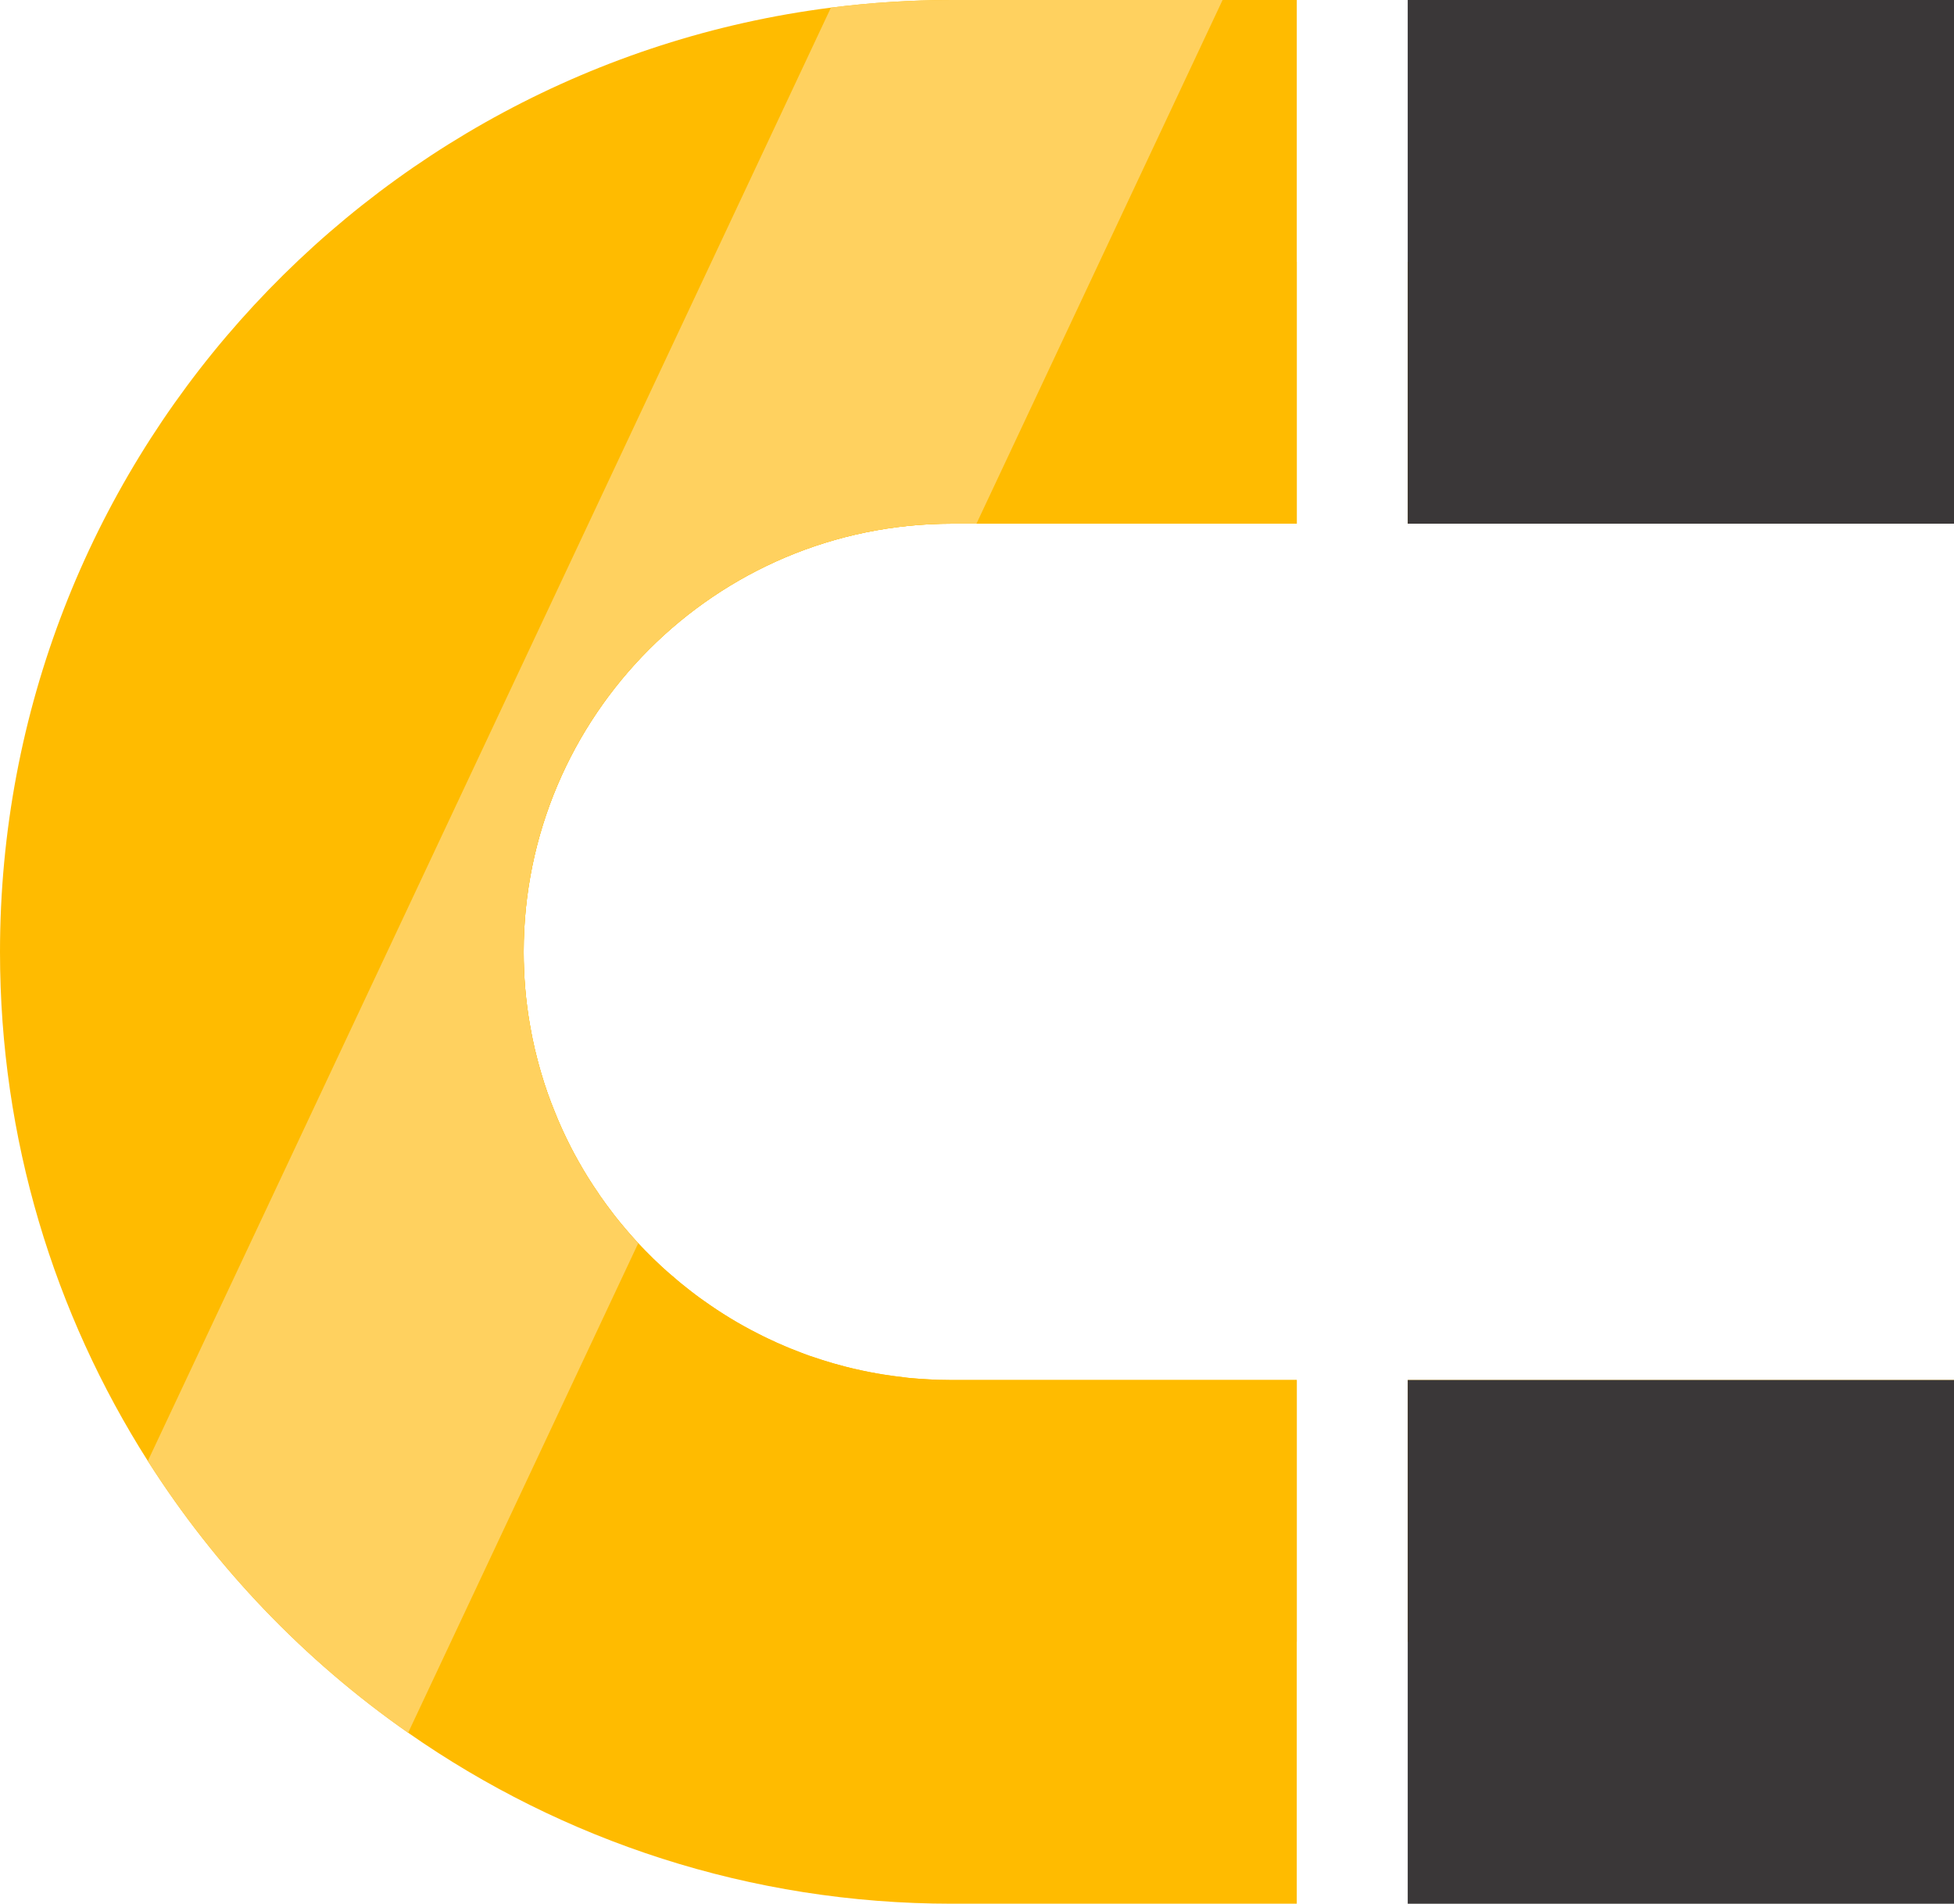
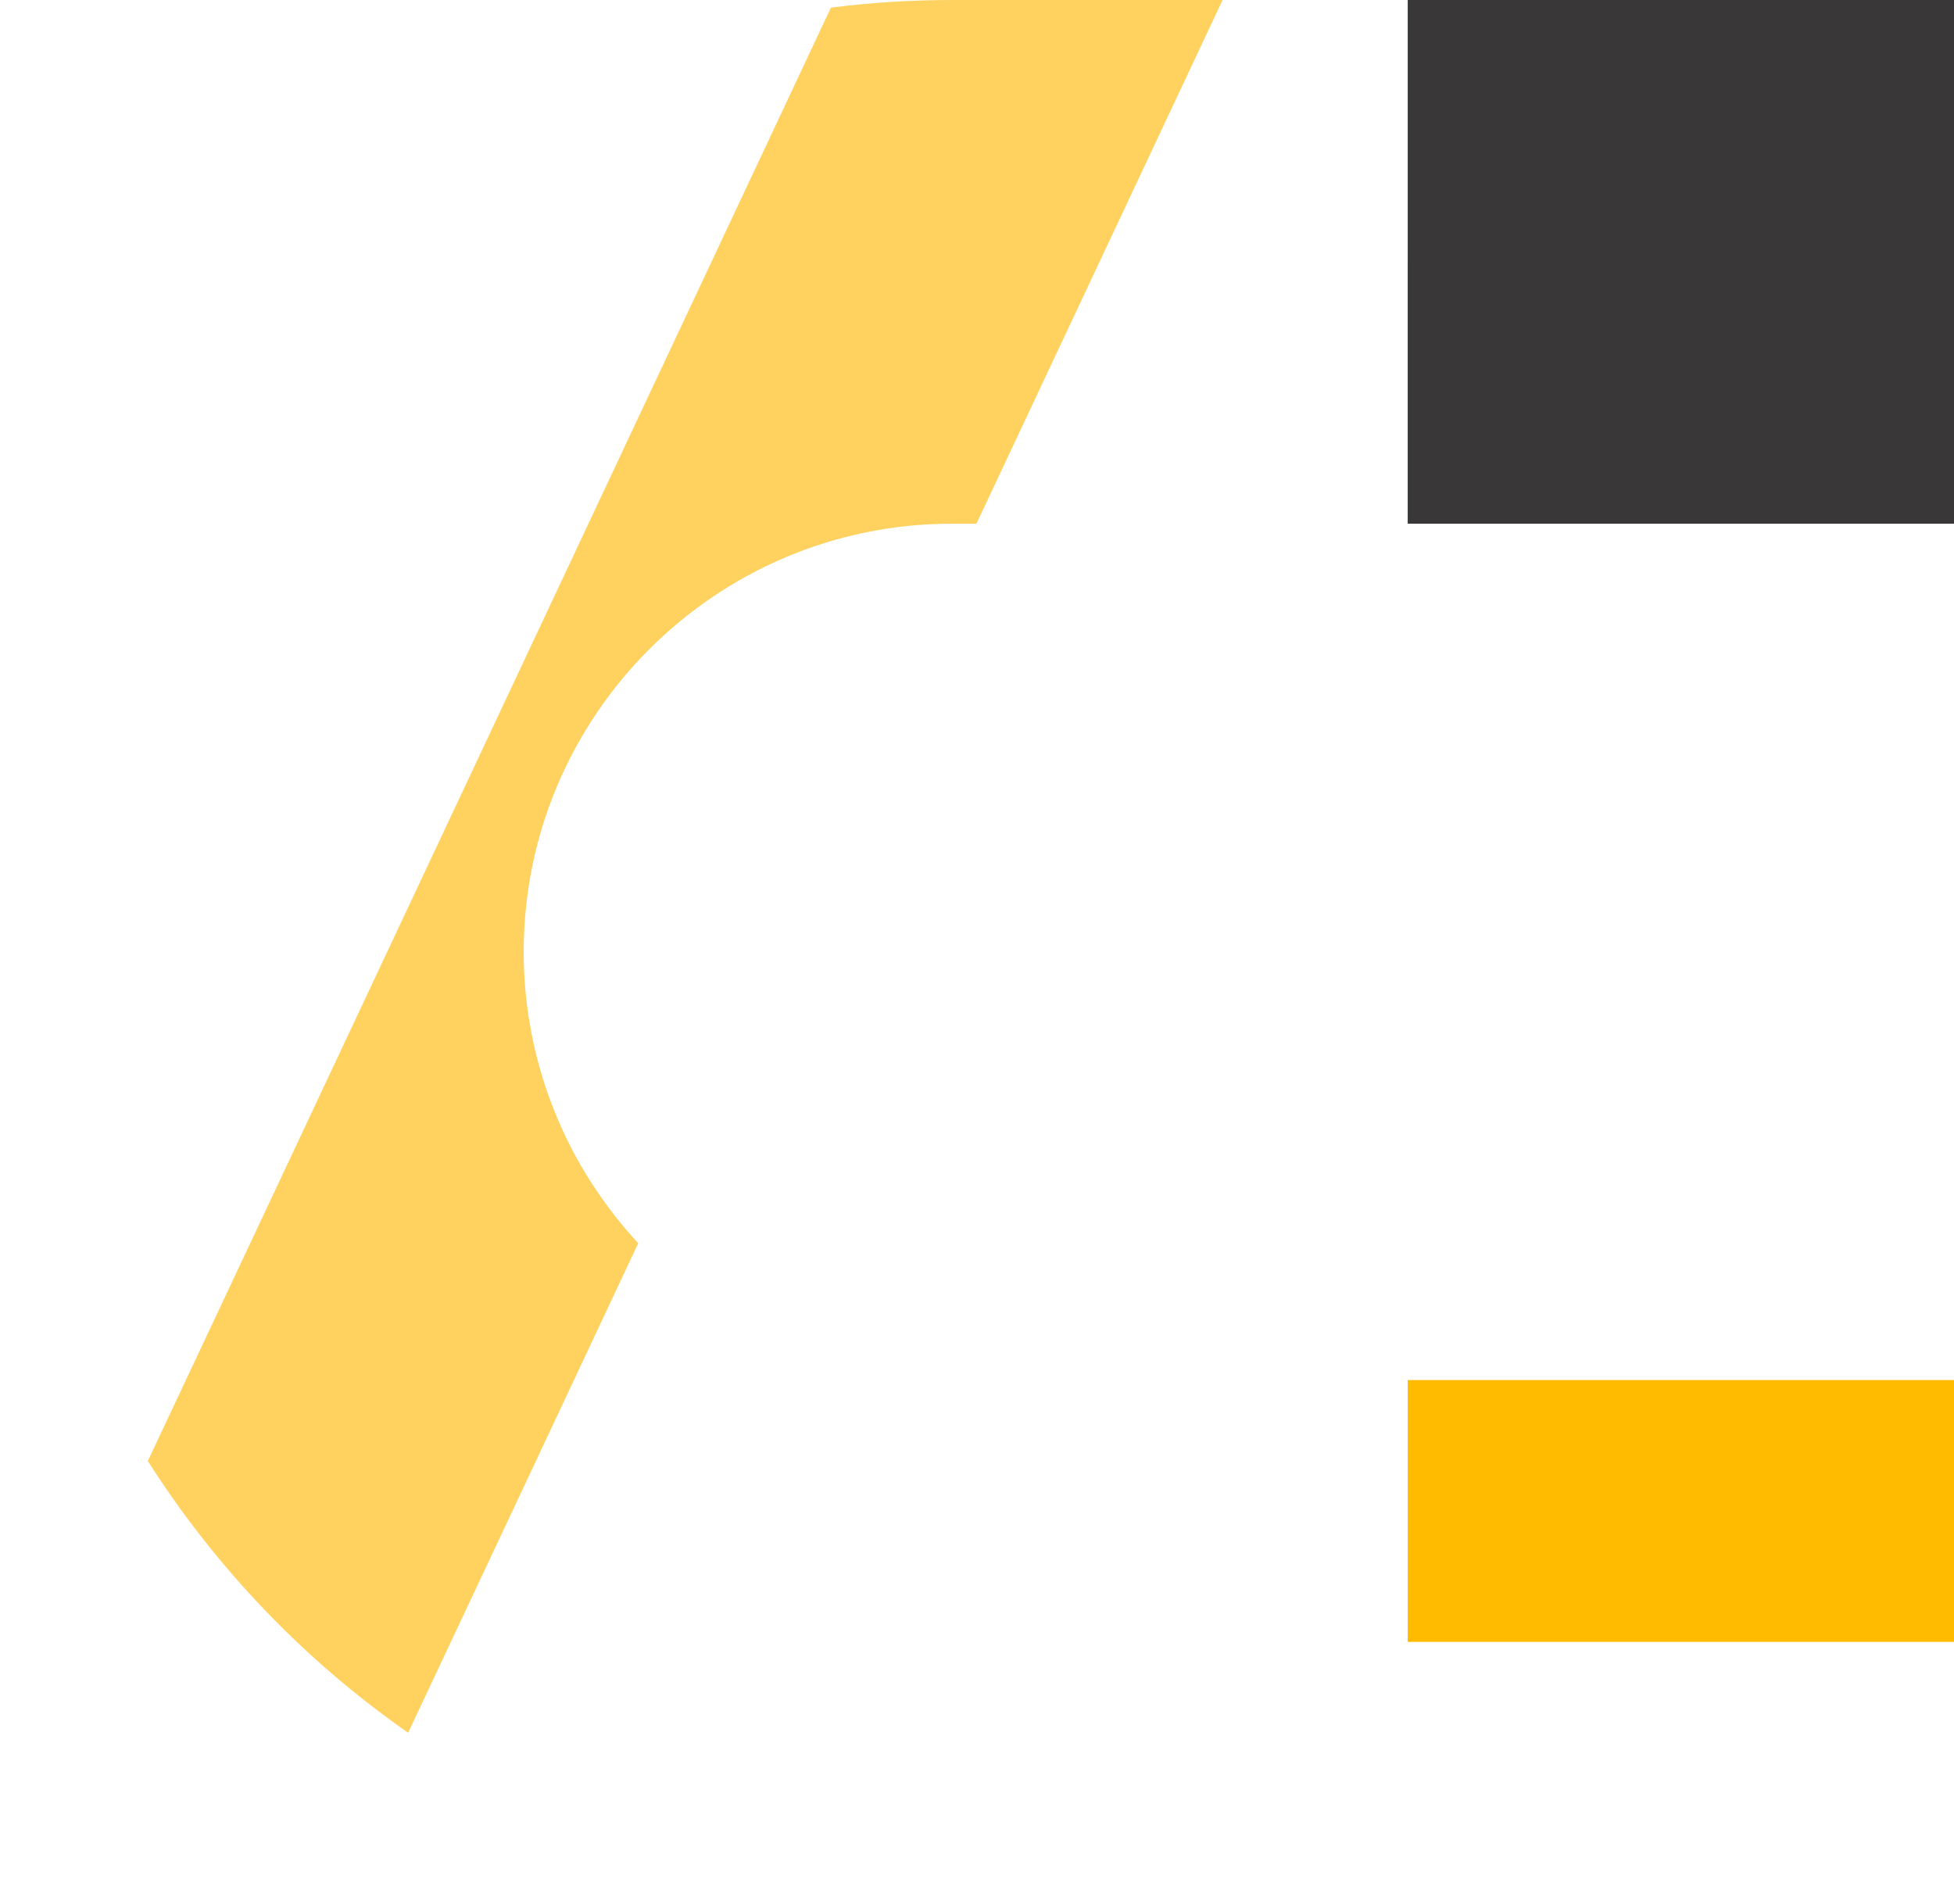
<svg xmlns="http://www.w3.org/2000/svg" id="Layer_2" viewBox="0 0 179.1 174.49">
  <defs>
    <style> .cls-1 { fill: #fb0; } .cls-2 { fill: #3a3738; } .cls-3 { fill: #ffd15f; } </style>
  </defs>
  <g id="Icons">
    <g>
-       <path class="cls-1" d="M48,87.25c0,2.25.19,4.46.56,6.61.05.31.11.61.17.92.05.31.12.61.19.91.06.3.13.61.21.9.07.3.14.6.23.9.07.29.16.59.25.88.35,1.21.77,2.39,1.24,3.54.43,1.09.92,2.15,1.45,3.19.01.03.03.06.05.1.22.42.44.83.67,1.24.56,1,1.17,1.98,1.83,2.93.13.2.26.39.4.58.19.27.39.55.6.82.16.21.32.43.48.64.69.87,1.41,1.72,2.17,2.54.11.12.23.25.35.37.22.22.44.45.66.67.25.26.5.5.76.74.2.19.39.37.59.55.24.22.48.43.72.63.47.42.96.82,1.45,1.2.25.2.5.39.75.58s.51.38.76.55c.77.55,1.55,1.07,2.36,1.56.85.52,1.72,1,2.61,1.45.3.15.59.3.89.44.52.25,1.05.49,1.58.71.29.13.59.25.89.36.42.17.83.33,1.25.48.31.11.62.21.94.31.18.06.35.12.53.17.25.08.5.16.75.23.38.11.76.21,1.14.31.3.08.61.15.91.22.86.2,1.73.37,2.61.51.32.05.64.1.96.14.43.06.85.11,1.28.16.63.06,1.26.11,1.9.14.27.02.53.03.8.04.43.01.87.02,1.31.02h31.61v24h-31.61c-14.86,0-28.58-5.2-39.4-13.87-9.83-7.85-17.28-18.57-21.06-30.86h0c-1.82-5.87-2.79-12.08-2.79-18.51,0-17.4,7.12-33.21,18.58-44.67,5.78-5.79,12.68-10.47,20.33-13.68h0c7.5-3.16,15.73-4.9,24.34-4.9h31.61v24h-31.61c-21.65,0-39.25,17.61-39.25,39.25Z" />
      <rect class="cls-1" x="129.03" y="126.49" width="50.07" height="24" />
      <rect class="cls-1" x="129.03" y="24" width="50.07" height="24" />
-       <path class="cls-1" d="M118.86,0v48h-31.61c-21.65,0-39.25,17.61-39.25,39.25,0,2.25.19,4.46.56,6.61.05.31.11.62.17.92.06.3.12.61.19.91.06.3.13.61.21.9.07.3.15.6.23.9.08.29.16.59.25.88.35,1.21.77,2.39,1.24,3.54.43,1.09.92,2.15,1.45,3.19.01.03.03.06.05.1.21.42.44.83.67,1.24.56,1,1.17,1.98,1.83,2.93.12.2.25.39.4.58.19.27.39.55.6.82.16.21.32.43.48.64.69.87,1.41,1.72,2.17,2.54.11.12.23.25.35.37.21.23.43.45.66.67.25.26.5.5.76.74.19.19.39.38.59.55.24.22.48.43.72.63.47.42.96.82,1.45,1.2.25.21.5.4.75.58.25.19.51.38.76.55.77.55,1.56,1.07,2.36,1.56.85.52,1.72,1,2.61,1.45.29.15.59.3.89.44.52.25,1.05.49,1.58.71.29.13.59.25.89.36.42.17.83.33,1.25.48.31.1.62.21.94.31.18.06.35.12.53.17.25.08.5.16.75.23.38.11.76.21,1.14.31.3.08.61.15.91.22.86.2,1.73.37,2.61.51.32.05.64.1.96.14.43.06.85.11,1.28.16.63.06,1.26.11,1.9.14.26.02.53.03.8.04.43.01.87.02,1.31.02h31.61v48h-31.61c-18.51,0-35.7-5.79-49.84-15.67-9.5-6.63-17.63-15.11-23.86-24.91C4.97,120.41,0,104.4,0,87.25,0,42.9,33.27,6.16,76.16.7c3.64-.46,7.34-.7,11.09-.7h31.61Z" />
-       <rect class="cls-2" x="129.03" y="126.49" width="50.07" height="48" />
      <rect class="cls-2" x="129.03" width="50.07" height="48" />
    </g>
    <path class="cls-3" d="M112.06,0l-11.28,24-11.28,24h-2.25c-21.65,0-39.25,17.61-39.25,39.25,0,2.25.19,4.46.56,6.61.05.31.11.62.17.92.06.3.12.61.19.91.06.3.13.61.21.9.07.3.15.6.23.9.08.29.16.59.25.88.35,1.21.77,2.39,1.24,3.54.43,1.09.92,2.15,1.45,3.19.01.03.03.06.05.1.21.42.44.83.67,1.24.56,1,1.17,1.98,1.83,2.93.13.2.26.39.4.58.19.27.39.55.6.82.16.21.32.43.48.64.69.87,1.41,1.72,2.17,2.54l-10.65,22.67-10.44,22.2c-9.5-6.63-17.63-15.11-23.86-24.91l13.24-28.15h0S62.91,28.9,62.91,28.9h0S76.16.7,76.16.7c3.64-.46,7.34-.7,11.09-.7h24.81Z" />
  </g>
</svg>